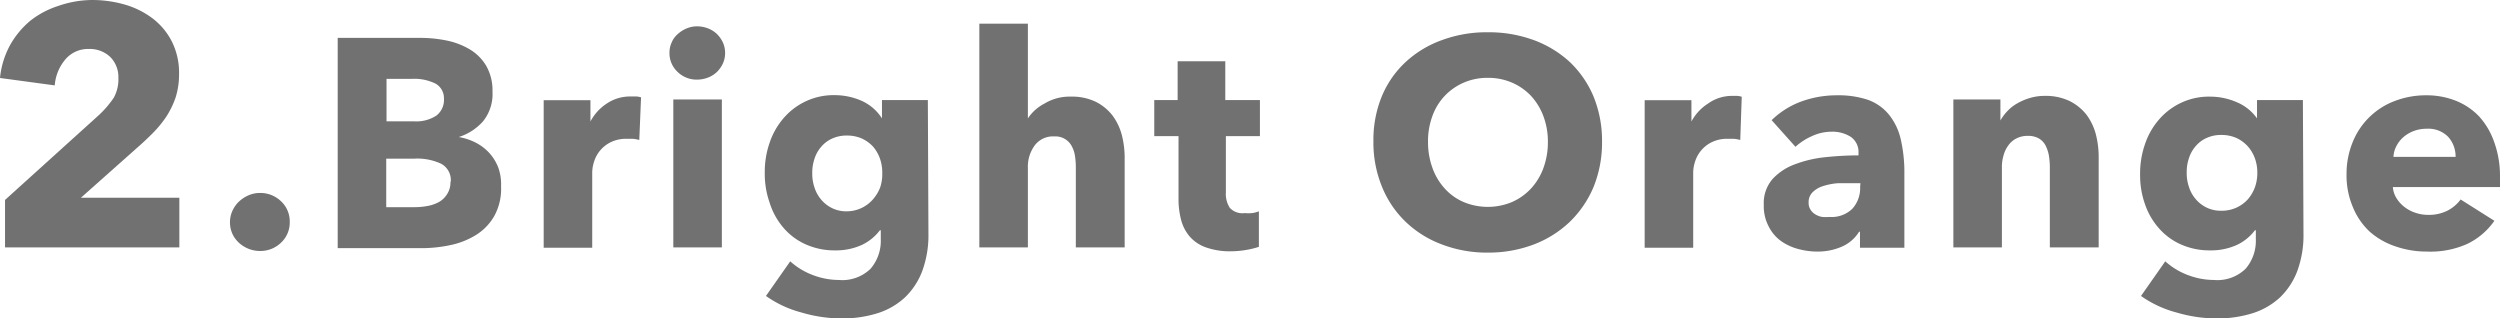
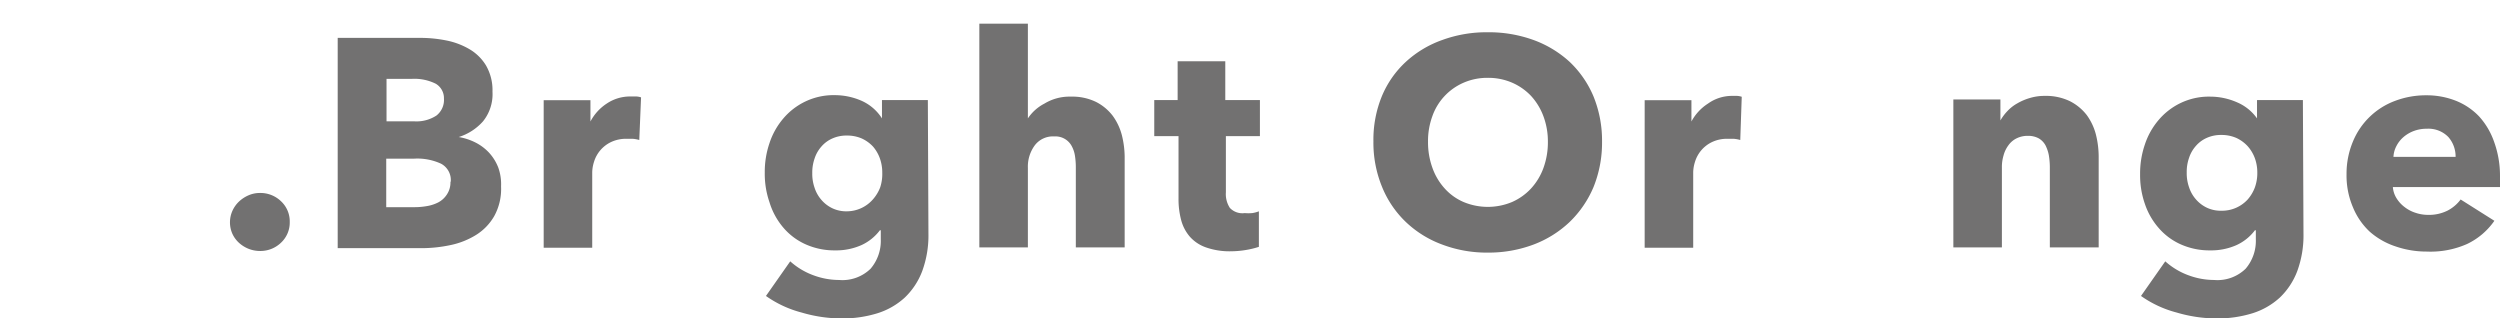
<svg xmlns="http://www.w3.org/2000/svg" viewBox="0 0 168.94 21.52">
  <defs>
    <style>.cls-1{fill:#727171;}</style>
  </defs>
  <g id="レイヤー_2" data-name="レイヤー 2">
    <g id="レイヤー_2-2" data-name="レイヤー 2">
-       <path class="cls-1" d="M.34,16.72V13.51L6.69,7.77a6.67,6.67,0,0,0,1-1.17A2.57,2.57,0,0,0,8,5.26a1.91,1.91,0,0,0-.55-1.41A2,2,0,0,0,6,3.31,2,2,0,0,0,4.43,4,3.07,3.07,0,0,0,3.7,5.77L0,5.27A5.83,5.83,0,0,1,.68,3.05,5.92,5.92,0,0,1,2.05,1.4a6,6,0,0,1,1.89-1A7.1,7.1,0,0,1,6.21,0,8,8,0,0,1,8.4.3a5.78,5.78,0,0,1,1.88.92A4.55,4.55,0,0,1,11.6,2.78,4.71,4.71,0,0,1,12.1,5a5.19,5.19,0,0,1-.23,1.58,6,6,0,0,1-.63,1.3A7.53,7.53,0,0,1,10.32,9c-.35.35-.71.69-1.07,1L5.47,13.36h6.65v3.36Z" />
      <path class="cls-1" d="M19.58,15a1.86,1.86,0,0,1-.59,1.4,2,2,0,0,1-1.41.56,2.09,2.09,0,0,1-.79-.15,2.17,2.17,0,0,1-.65-.41,1.9,1.9,0,0,1-.44-.61,1.91,1.91,0,0,1,0-1.53,2,2,0,0,1,.44-.63,2.23,2.23,0,0,1,.65-.43,1.92,1.92,0,0,1,.79-.16,2,2,0,0,1,1.41.56A1.86,1.86,0,0,1,19.58,15Z" />
      <path class="cls-1" d="M33.86,12.6a3.8,3.8,0,0,1-.46,2,3.62,3.62,0,0,1-1.22,1.27,5.32,5.32,0,0,1-1.73.69,9.4,9.4,0,0,1-2,.21H22.82V2.56h5.64a8.87,8.87,0,0,1,1.68.17,5,5,0,0,1,1.56.58,3.19,3.19,0,0,1,1.14,1.11,3.33,3.33,0,0,1,.44,1.78,2.92,2.92,0,0,1-.64,2A3.65,3.65,0,0,1,31,9.26v0a4,4,0,0,1,1.13.37,3.31,3.31,0,0,1,.92.69,3.2,3.2,0,0,1,.62,1A3.33,3.33,0,0,1,33.86,12.6ZM30,6.66a1.13,1.13,0,0,0-.55-1,3.23,3.23,0,0,0-1.63-.33H26.12V8.2H28a2.47,2.47,0,0,0,1.49-.39A1.34,1.34,0,0,0,30,6.66Zm.46,5.62a1.25,1.25,0,0,0-.66-1.22A3.83,3.83,0,0,0,28,10.72h-1.9V14H28a4.81,4.81,0,0,0,.83-.07,2.64,2.64,0,0,0,.78-.25,1.55,1.55,0,0,0,.57-.51A1.47,1.47,0,0,0,30.44,12.28Z" />
      <path class="cls-1" d="M43.2,9.46a2.31,2.31,0,0,0-.43-.08l-.41,0a2.34,2.34,0,0,0-1.11.24,2.18,2.18,0,0,0-1.11,1.32,2.45,2.45,0,0,0-.12.7v5.1H36.74V6.77H39.9V8.21h0A3.25,3.25,0,0,1,41,7a2.81,2.81,0,0,1,1.62-.48l.39,0a1.13,1.13,0,0,1,.31.06Z" />
-       <path class="cls-1" d="M49,3.58a1.71,1.71,0,0,1-.15.71,2,2,0,0,1-.4.57,1.86,1.86,0,0,1-.6.38,2.06,2.06,0,0,1-.73.14,1.84,1.84,0,0,1-1.34-.53,1.72,1.72,0,0,1-.54-1.27,1.64,1.64,0,0,1,.14-.69,1.51,1.51,0,0,1,.4-.57,2.07,2.07,0,0,1,.6-.39,1.78,1.78,0,0,1,.74-.15,2.06,2.06,0,0,1,.73.14,1.86,1.86,0,0,1,.6.38,2,2,0,0,1,.4.57A1.71,1.71,0,0,1,49,3.58ZM45.5,16.72v-10h3.28v10Z" />
      <path class="cls-1" d="M62.74,15.78a7,7,0,0,1-.42,2.54,4.82,4.82,0,0,1-1.18,1.79,4.9,4.9,0,0,1-1.85,1.06,8,8,0,0,1-2.41.35,9.62,9.62,0,0,1-2.71-.4A7.4,7.4,0,0,1,51.76,20l1.64-2.34a4.81,4.81,0,0,0,1.59.95,5,5,0,0,0,1.71.31,2.73,2.73,0,0,0,2.13-.76,2.9,2.9,0,0,0,.69-2v-.6h-.06a3.26,3.26,0,0,1-1.24,1,4.22,4.22,0,0,1-1.78.36,4.76,4.76,0,0,1-2-.41,4.25,4.25,0,0,1-1.49-1.11A4.78,4.78,0,0,1,52,13.67a5.86,5.86,0,0,1-.32-2,6,6,0,0,1,.32-2,4.92,4.92,0,0,1,.93-1.66,4.48,4.48,0,0,1,1.49-1.15,4.42,4.42,0,0,1,2-.43,4.51,4.51,0,0,1,1.8.38A3.16,3.16,0,0,1,59.6,8h0V6.76h3.1Zm-3.12-4.1a2.85,2.85,0,0,0-.17-1A2.54,2.54,0,0,0,59,9.91a2.43,2.43,0,0,0-.76-.55,2.48,2.48,0,0,0-1-.2,2.33,2.33,0,0,0-1,.2,2.08,2.08,0,0,0-.73.54,2.27,2.27,0,0,0-.46.8,2.88,2.88,0,0,0-.16,1,2.85,2.85,0,0,0,.16,1,2.31,2.31,0,0,0,.46.81,2.26,2.26,0,0,0,.73.56,2.19,2.19,0,0,0,1,.21A2.35,2.35,0,0,0,59,13.46a2.66,2.66,0,0,0,.48-.8A2.88,2.88,0,0,0,59.62,11.68Z" />
      <path class="cls-1" d="M72.7,16.72v-5.4a5.1,5.1,0,0,0-.06-.8,2,2,0,0,0-.23-.67,1.24,1.24,0,0,0-1.17-.63,1.53,1.53,0,0,0-1.32.61,2.42,2.42,0,0,0-.46,1.51v5.38H66.18V1.6h3.28V8h0A3,3,0,0,1,70.58,7a3.26,3.26,0,0,1,1.78-.47,3.67,3.67,0,0,1,1.71.36,3.3,3.3,0,0,1,1.12.93,3.87,3.87,0,0,1,.62,1.31A6.26,6.26,0,0,1,76,10.56v6.16Z" />
      <path class="cls-1" d="M82.84,9.2V13a1.71,1.71,0,0,0,.27,1.05,1.16,1.16,0,0,0,1,.35,3.08,3.08,0,0,0,.51,0,2.07,2.07,0,0,0,.45-.12l0,2.4a5.7,5.7,0,0,1-.86.21,6.18,6.18,0,0,1-1,.09,4.8,4.8,0,0,1-1.68-.25A2.6,2.6,0,0,1,80.41,16a2.81,2.81,0,0,1-.59-1.12,5.51,5.51,0,0,1-.18-1.46V9.2H78V6.76h1.58V4.14h3.22V6.76h2.34V9.2Z" />
      <path class="cls-1" d="M108.26,9.58a8,8,0,0,1-.58,3.07A7.1,7.1,0,0,1,106.07,15a7.26,7.26,0,0,1-2.45,1.53,8.63,8.63,0,0,1-3.08.54,8.5,8.5,0,0,1-3.07-.54A7.12,7.12,0,0,1,95,15a6.82,6.82,0,0,1-1.61-2.38,7.85,7.85,0,0,1-.58-3.07,7.74,7.74,0,0,1,.58-3.07A6.62,6.62,0,0,1,95,4.18,7.16,7.16,0,0,1,97.47,2.7a8.72,8.72,0,0,1,3.07-.52,8.85,8.85,0,0,1,3.08.52,7.3,7.3,0,0,1,2.45,1.48,6.89,6.89,0,0,1,1.61,2.33A7.92,7.92,0,0,1,108.26,9.58Zm-3.66,0a4.86,4.86,0,0,0-.3-1.72,4.19,4.19,0,0,0-.83-1.37,3.9,3.9,0,0,0-1.28-.9,4.05,4.05,0,0,0-1.65-.33,4,4,0,0,0-1.64.33,3.86,3.86,0,0,0-2.11,2.27,4.86,4.86,0,0,0-.29,1.72,5.06,5.06,0,0,0,.3,1.77,4.12,4.12,0,0,0,.83,1.39,3.65,3.65,0,0,0,1.27.91,4.24,4.24,0,0,0,3.28,0,3.88,3.88,0,0,0,1.28-.91,4.14,4.14,0,0,0,.84-1.39A5.06,5.06,0,0,0,104.6,9.58Z" />
      <path class="cls-1" d="M117.6,9.46a2.31,2.31,0,0,0-.43-.08l-.41,0a2.34,2.34,0,0,0-1.11.24,2.18,2.18,0,0,0-1.11,1.32,2.45,2.45,0,0,0-.12.7v5.1h-3.28V6.77h3.16V8.21h0A3.25,3.25,0,0,1,115.42,7,2.77,2.77,0,0,1,117,6.48l.39,0a1.22,1.22,0,0,1,.31.06Z" />
-       <path class="cls-1" d="M119.72,8.12a5.69,5.69,0,0,1,2-1.26,7,7,0,0,1,2.39-.42,6.3,6.3,0,0,1,2.13.31,3.23,3.23,0,0,1,1.41,1,4.12,4.12,0,0,1,.79,1.64,10,10,0,0,1,.25,2.35v5h-3V15.66h-.06a2.56,2.56,0,0,1-1.15,1,4.06,4.06,0,0,1-1.67.34,4.91,4.91,0,0,1-1.24-.16,3.64,3.64,0,0,1-1.17-.52,2.69,2.69,0,0,1-.87-1,2.92,2.92,0,0,1-.34-1.48,2.48,2.48,0,0,1,.59-1.74,3.85,3.85,0,0,1,1.52-1,8.05,8.05,0,0,1,2.07-.48,21.21,21.21,0,0,1,2.22-.12v-.16a1.24,1.24,0,0,0-.52-1.09,2.29,2.29,0,0,0-1.28-.35,3.16,3.16,0,0,0-1.35.3,4.09,4.09,0,0,0-1.11.72Zm6,4.26h-.42c-.36,0-.73,0-1.09,0a4.37,4.37,0,0,0-1,.19,1.71,1.71,0,0,0-.71.41.93.93,0,0,0-.28.71.82.82,0,0,0,.13.48.92.92,0,0,0,.33.32,1.26,1.26,0,0,0,.46.17,2.92,2.92,0,0,0,.5,0,2,2,0,0,0,1.53-.55,2.07,2.07,0,0,0,.53-1.49Z" />
      <path class="cls-1" d="M138.52,16.72V11.28a5.07,5.07,0,0,0-.07-.8,2.51,2.51,0,0,0-.23-.67,1.24,1.24,0,0,0-.45-.46,1.49,1.49,0,0,0-.73-.17,1.68,1.68,0,0,0-.77.17,1.47,1.47,0,0,0-.55.47,2,2,0,0,0-.33.69,2.73,2.73,0,0,0-.11.81v5.4H132v-10h3.18V8.14h0a3.22,3.22,0,0,1,.47-.63,2.76,2.76,0,0,1,.68-.53,3.81,3.81,0,0,1,.85-.36,3.41,3.41,0,0,1,1-.14,3.71,3.71,0,0,1,1.7.36,3.34,3.34,0,0,1,1.13.93,3.87,3.87,0,0,1,.62,1.31,6.26,6.26,0,0,1,.19,1.48v6.16Z" />
      <path class="cls-1" d="M155.66,15.78a7,7,0,0,1-.42,2.54,4.82,4.82,0,0,1-1.18,1.79,4.9,4.9,0,0,1-1.85,1.06,8,8,0,0,1-2.41.35,9.62,9.62,0,0,1-2.71-.4A7.4,7.4,0,0,1,144.68,20l1.64-2.34a4.81,4.81,0,0,0,1.59.95,5,5,0,0,0,1.71.31,2.73,2.73,0,0,0,2.13-.76,2.9,2.9,0,0,0,.69-2v-.6h-.06a3.26,3.26,0,0,1-1.24,1,4.22,4.22,0,0,1-1.78.36,4.76,4.76,0,0,1-2-.41,4.25,4.25,0,0,1-1.49-1.11,4.78,4.78,0,0,1-.93-1.63,5.86,5.86,0,0,1-.32-2,6,6,0,0,1,.32-2,4.92,4.92,0,0,1,.93-1.66,4.48,4.48,0,0,1,1.49-1.15,4.42,4.42,0,0,1,2-.43,4.51,4.51,0,0,1,1.8.38A3.16,3.16,0,0,1,152.52,8h0V6.76h3.1Zm-3.12-4.1a2.85,2.85,0,0,0-.17-1,2.54,2.54,0,0,0-.49-.81,2.43,2.43,0,0,0-.76-.55,2.48,2.48,0,0,0-1-.2,2.33,2.33,0,0,0-1,.2,2.08,2.08,0,0,0-.73.54,2.27,2.27,0,0,0-.46.8,2.88,2.88,0,0,0-.16,1,2.85,2.85,0,0,0,.16,1,2.31,2.31,0,0,0,.46.81,2.26,2.26,0,0,0,.73.56,2.19,2.19,0,0,0,1,.21,2.35,2.35,0,0,0,1.77-.76,2.66,2.66,0,0,0,.48-.8A2.88,2.88,0,0,0,152.54,11.68Z" />
      <path class="cls-1" d="M168.94,11.86v.4c0,.13,0,.26,0,.38H161.7a1.67,1.67,0,0,0,.25.76,2.16,2.16,0,0,0,.54.59,2.38,2.38,0,0,0,.74.39,2.66,2.66,0,0,0,.85.14,2.8,2.8,0,0,0,1.32-.29,2.57,2.57,0,0,0,.88-.75l2.28,1.44a4.71,4.71,0,0,1-1.85,1.57A6.1,6.1,0,0,1,164,17a6.41,6.41,0,0,1-2.12-.35,5,5,0,0,1-1.75-1A4.7,4.7,0,0,1,159,14a5.46,5.46,0,0,1-.43-2.24A5.62,5.62,0,0,1,159,9.57a4.93,4.93,0,0,1,2.84-2.75,5.87,5.87,0,0,1,2.12-.38,5.34,5.34,0,0,1,2,.37,4.43,4.43,0,0,1,1.58,1.07,5,5,0,0,1,1,1.7A6.73,6.73,0,0,1,168.94,11.86Zm-3-1.26a2,2,0,0,0-.49-1.34A1.87,1.87,0,0,0,164,8.7a2.46,2.46,0,0,0-.88.15,2.31,2.31,0,0,0-.7.41,2,2,0,0,0-.48.61,1.74,1.74,0,0,0-.2.73Z" />
    </g>
  </g>
</svg>